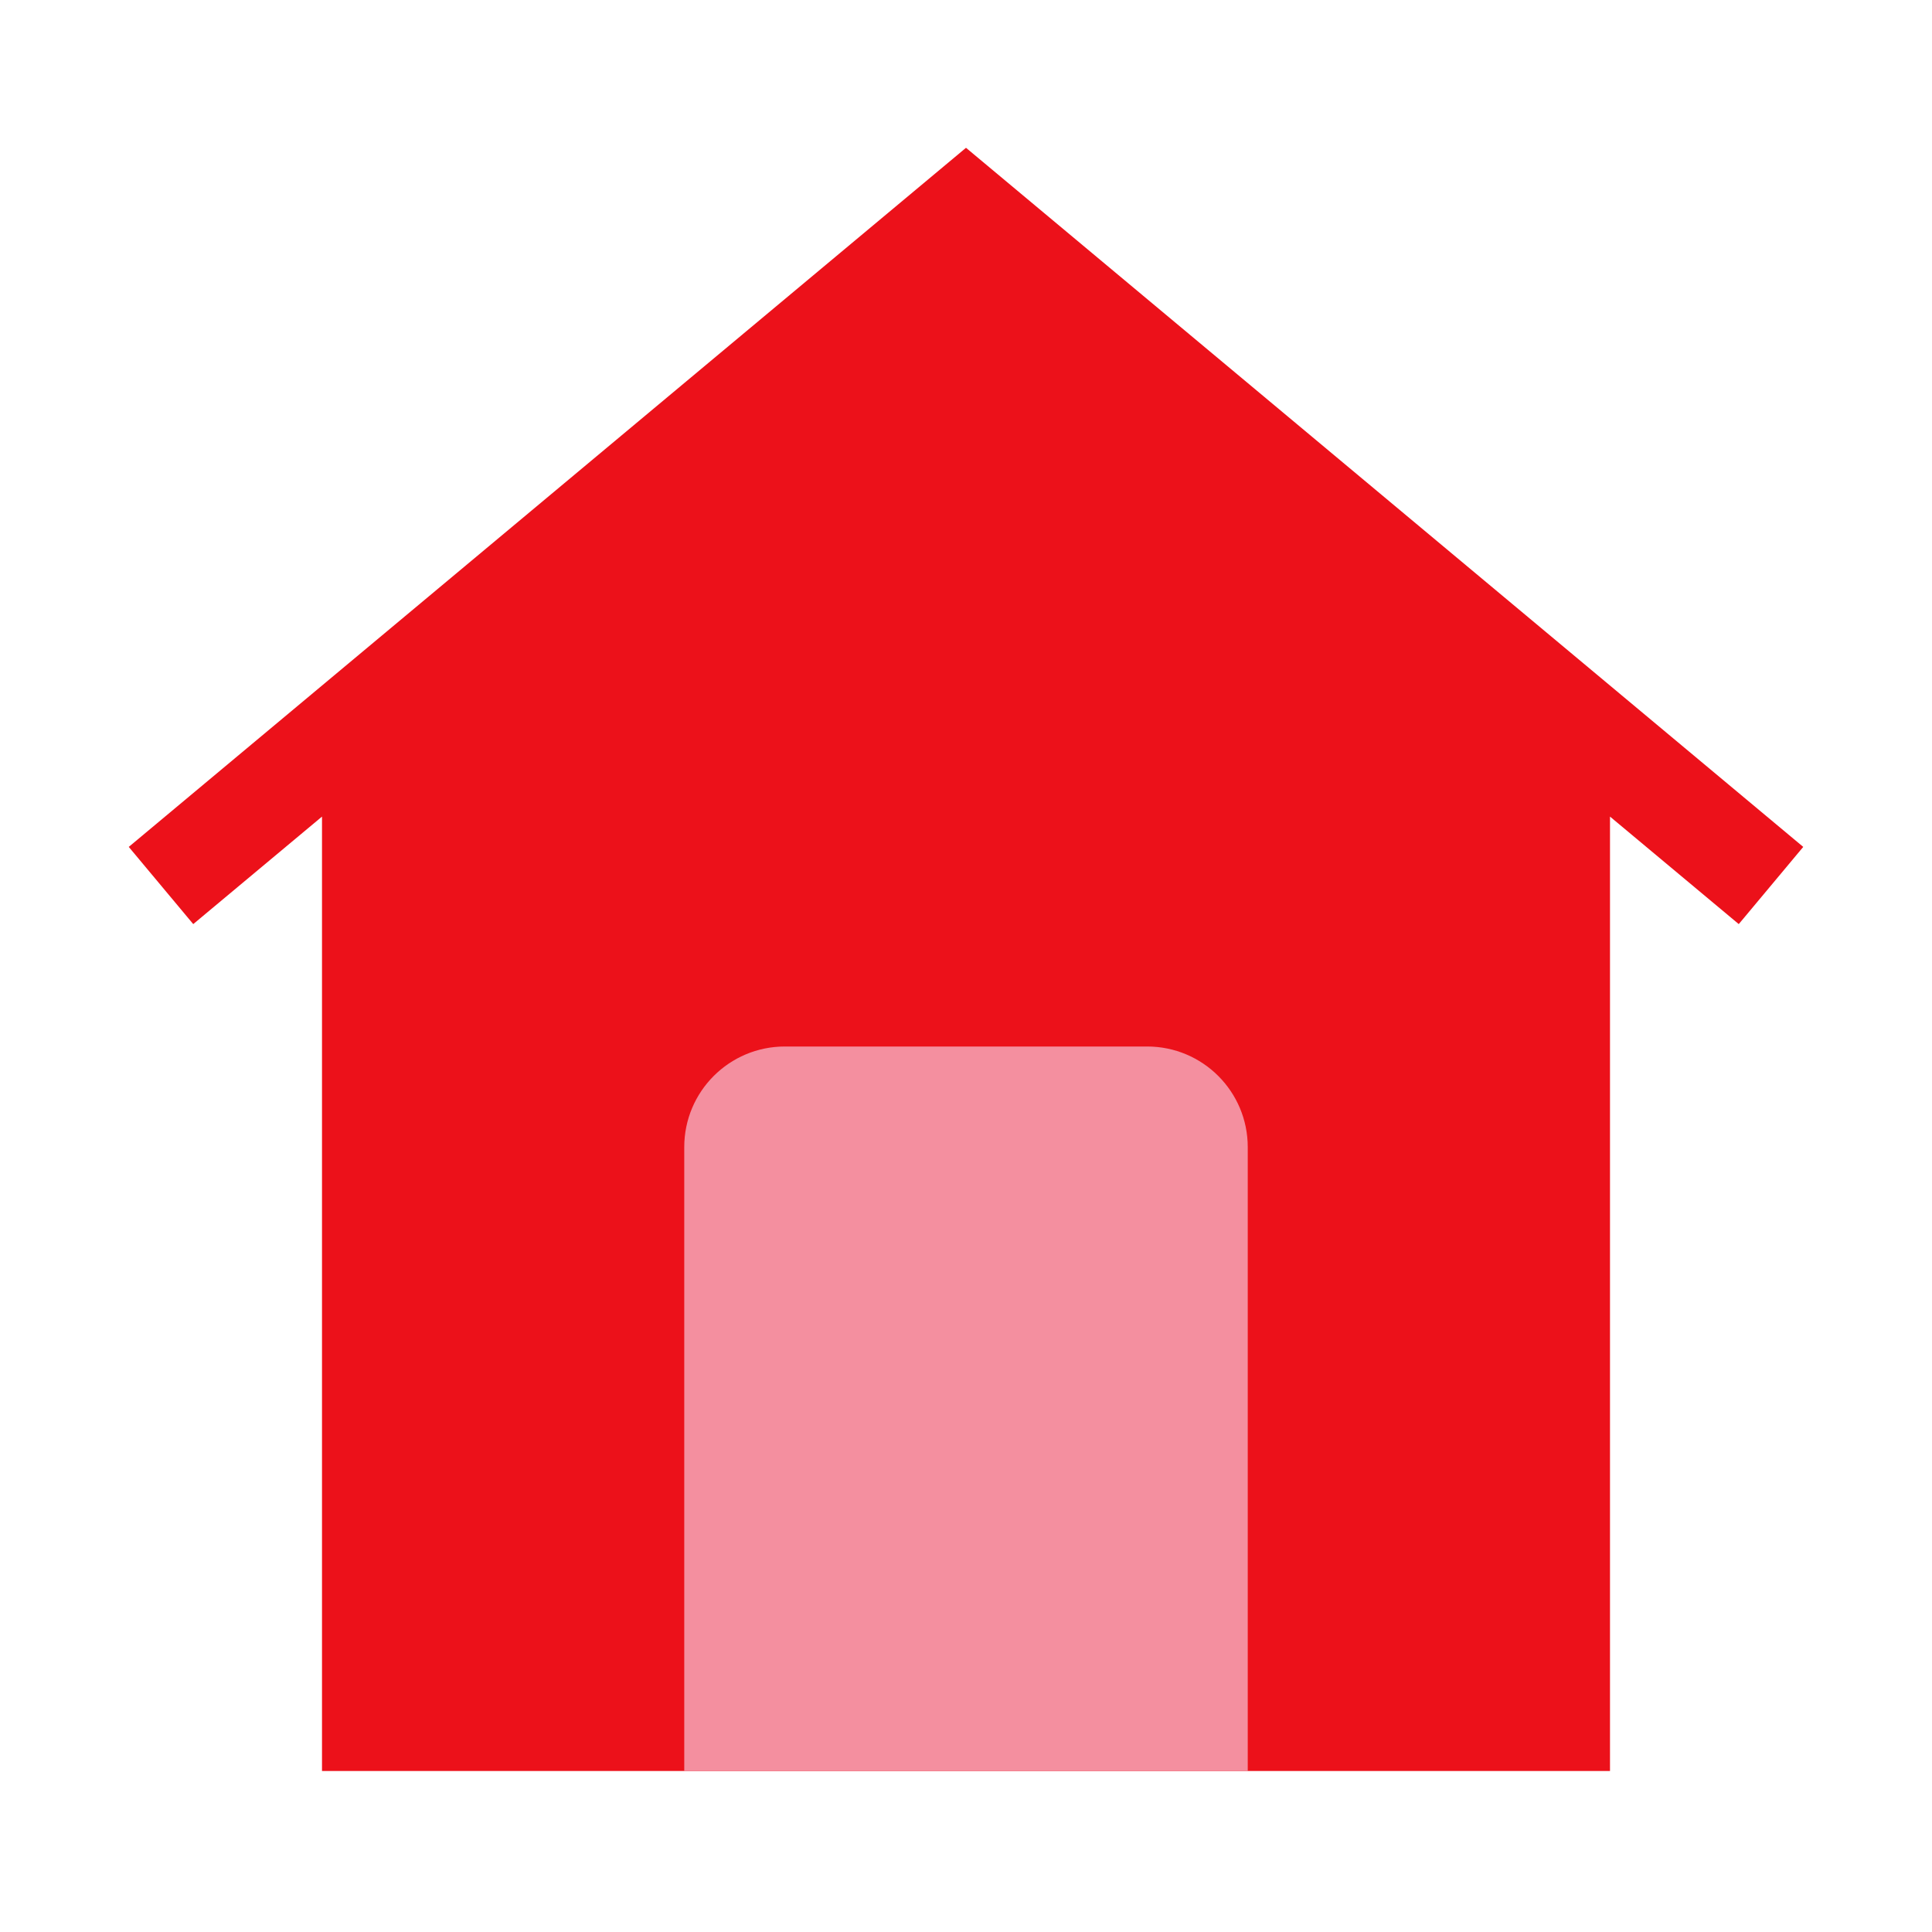
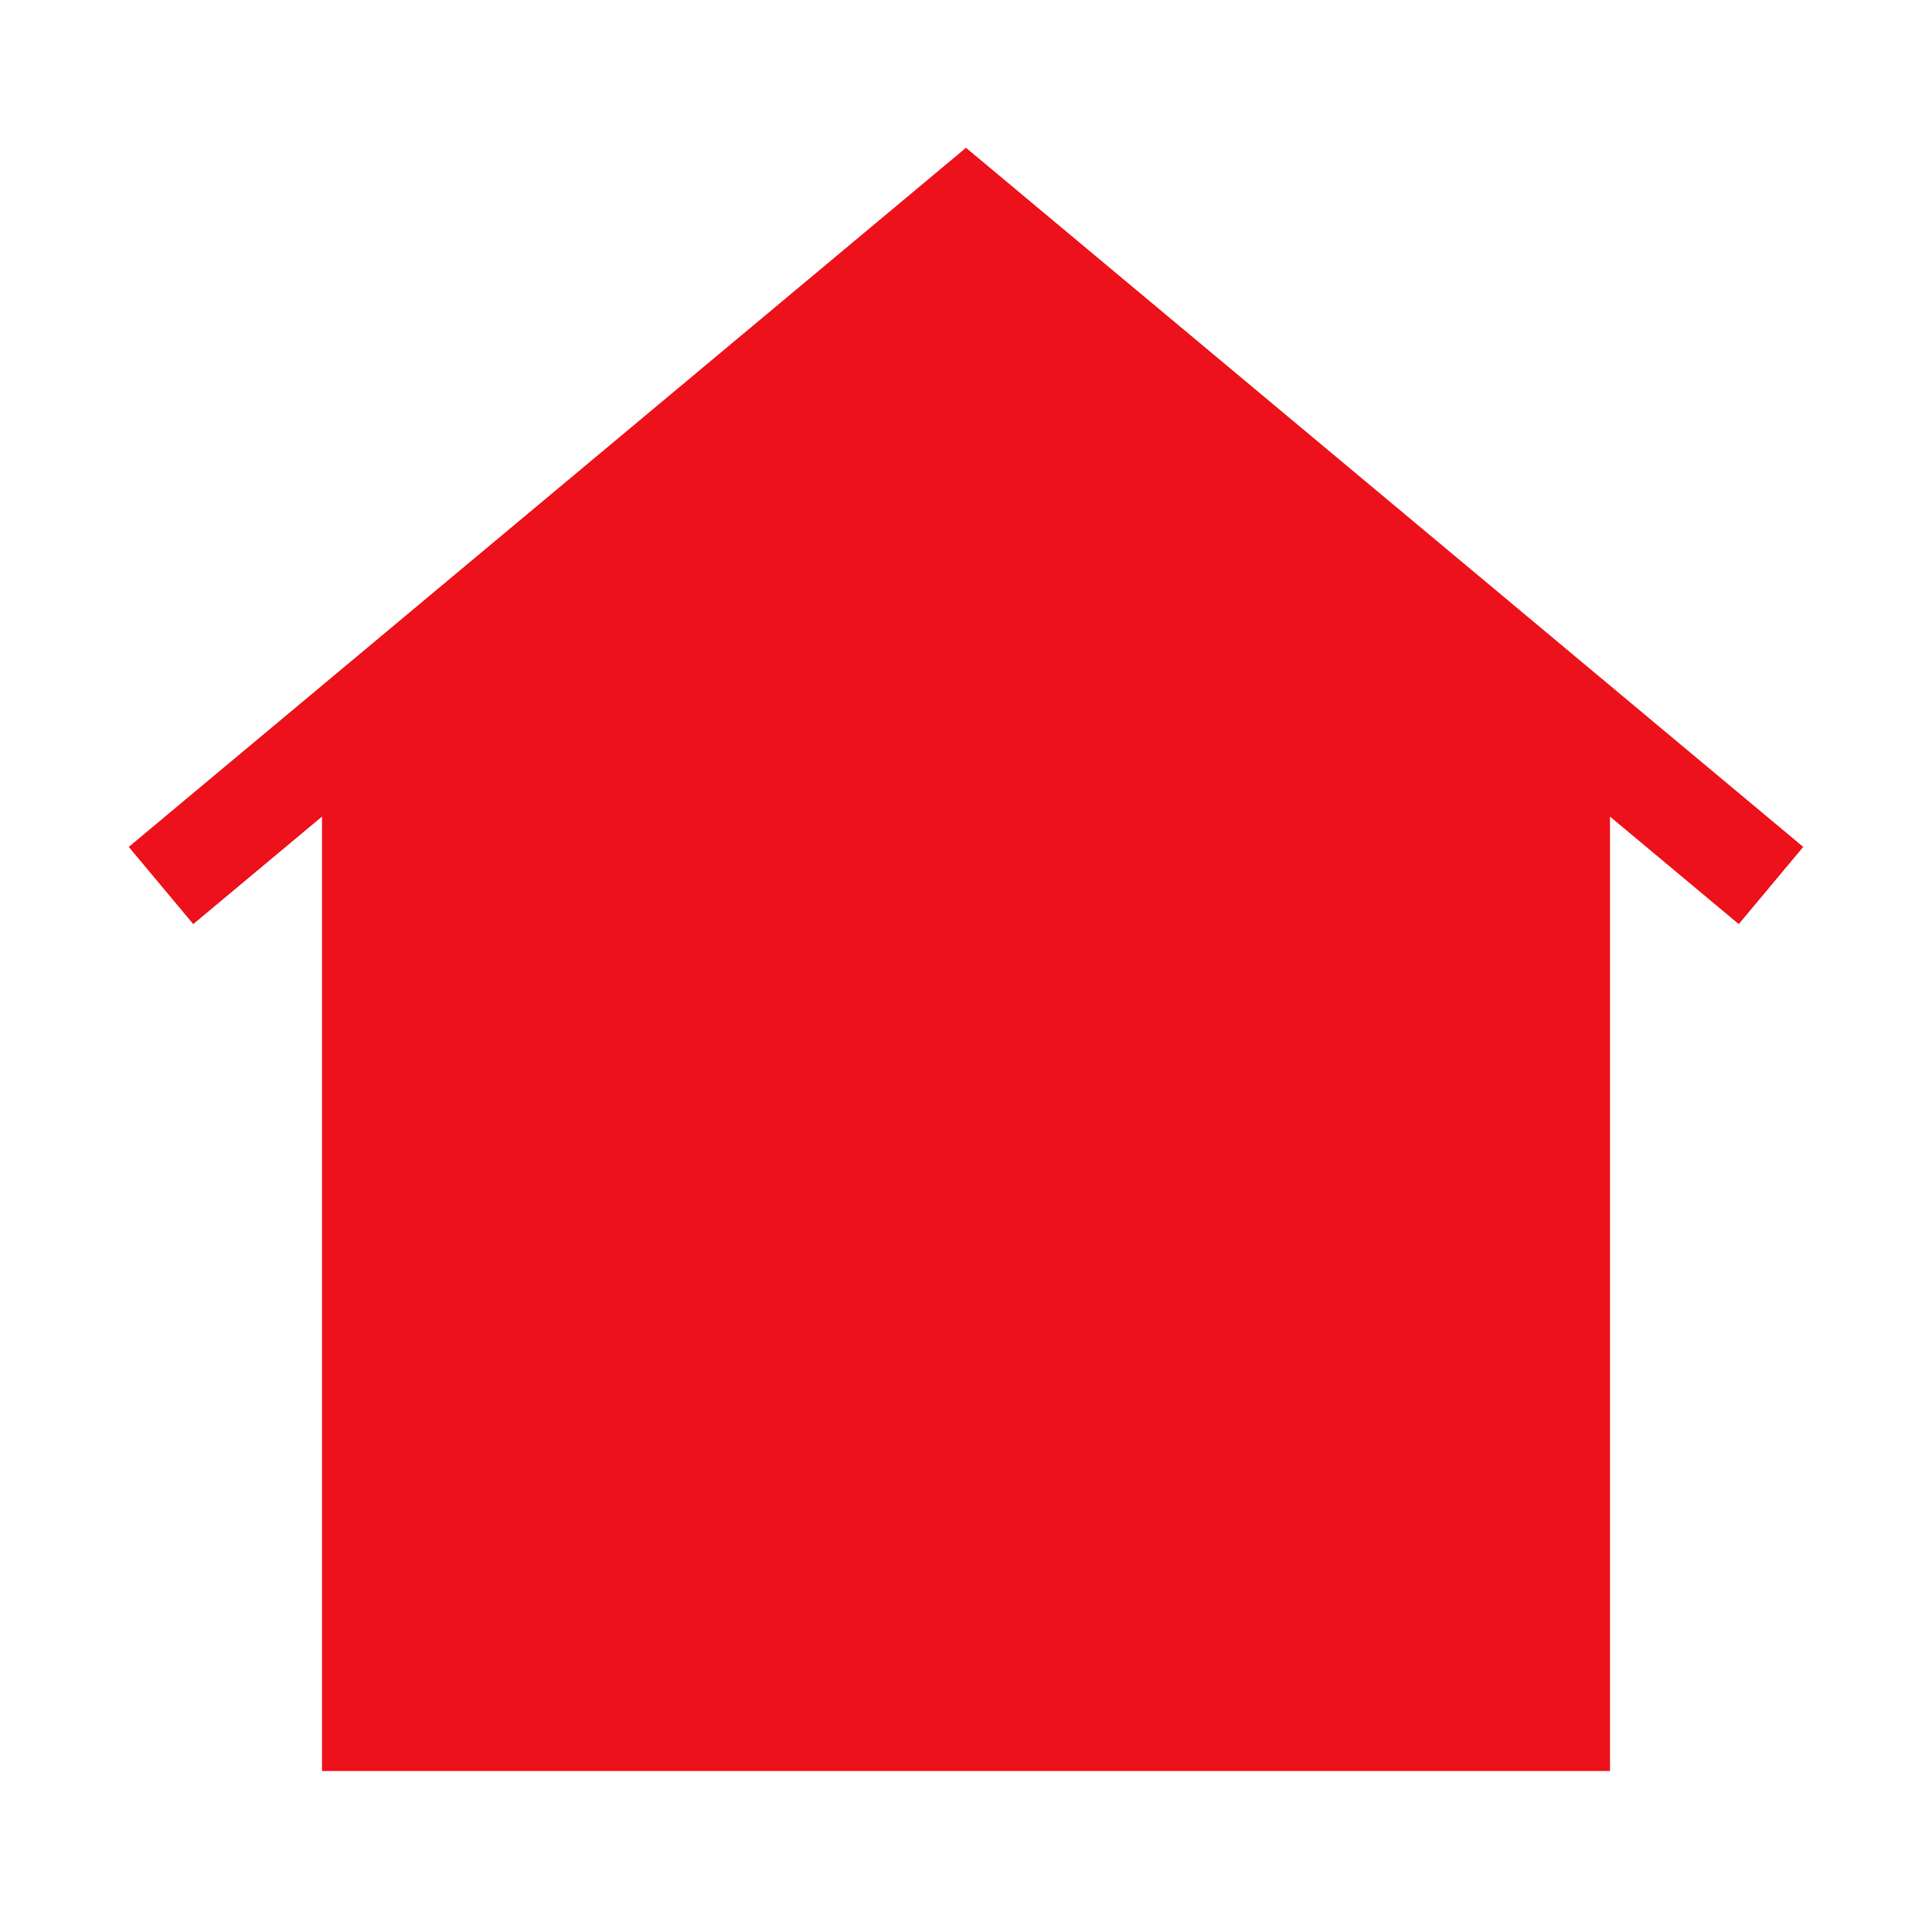
<svg xmlns="http://www.w3.org/2000/svg" width="48" height="48" viewBox="0 0 48 48" fill="none">
  <path fill-rule="evenodd" clip-rule="evenodd" d="M44.801 21.041L24 3.672L3.199 21.041L4.801 22.959L8 20.288V44H40V20.288L43.199 22.959L44.801 21.041Z" fill="#EC111A" />
-   <path fill-rule="evenodd" clip-rule="evenodd" d="M19.5 26C18.119 26 17 27.119 17 28.5V44H31V28.5C31 27.119 29.881 26 28.5 26H19.5Z" fill="#F48F9F" />
</svg>